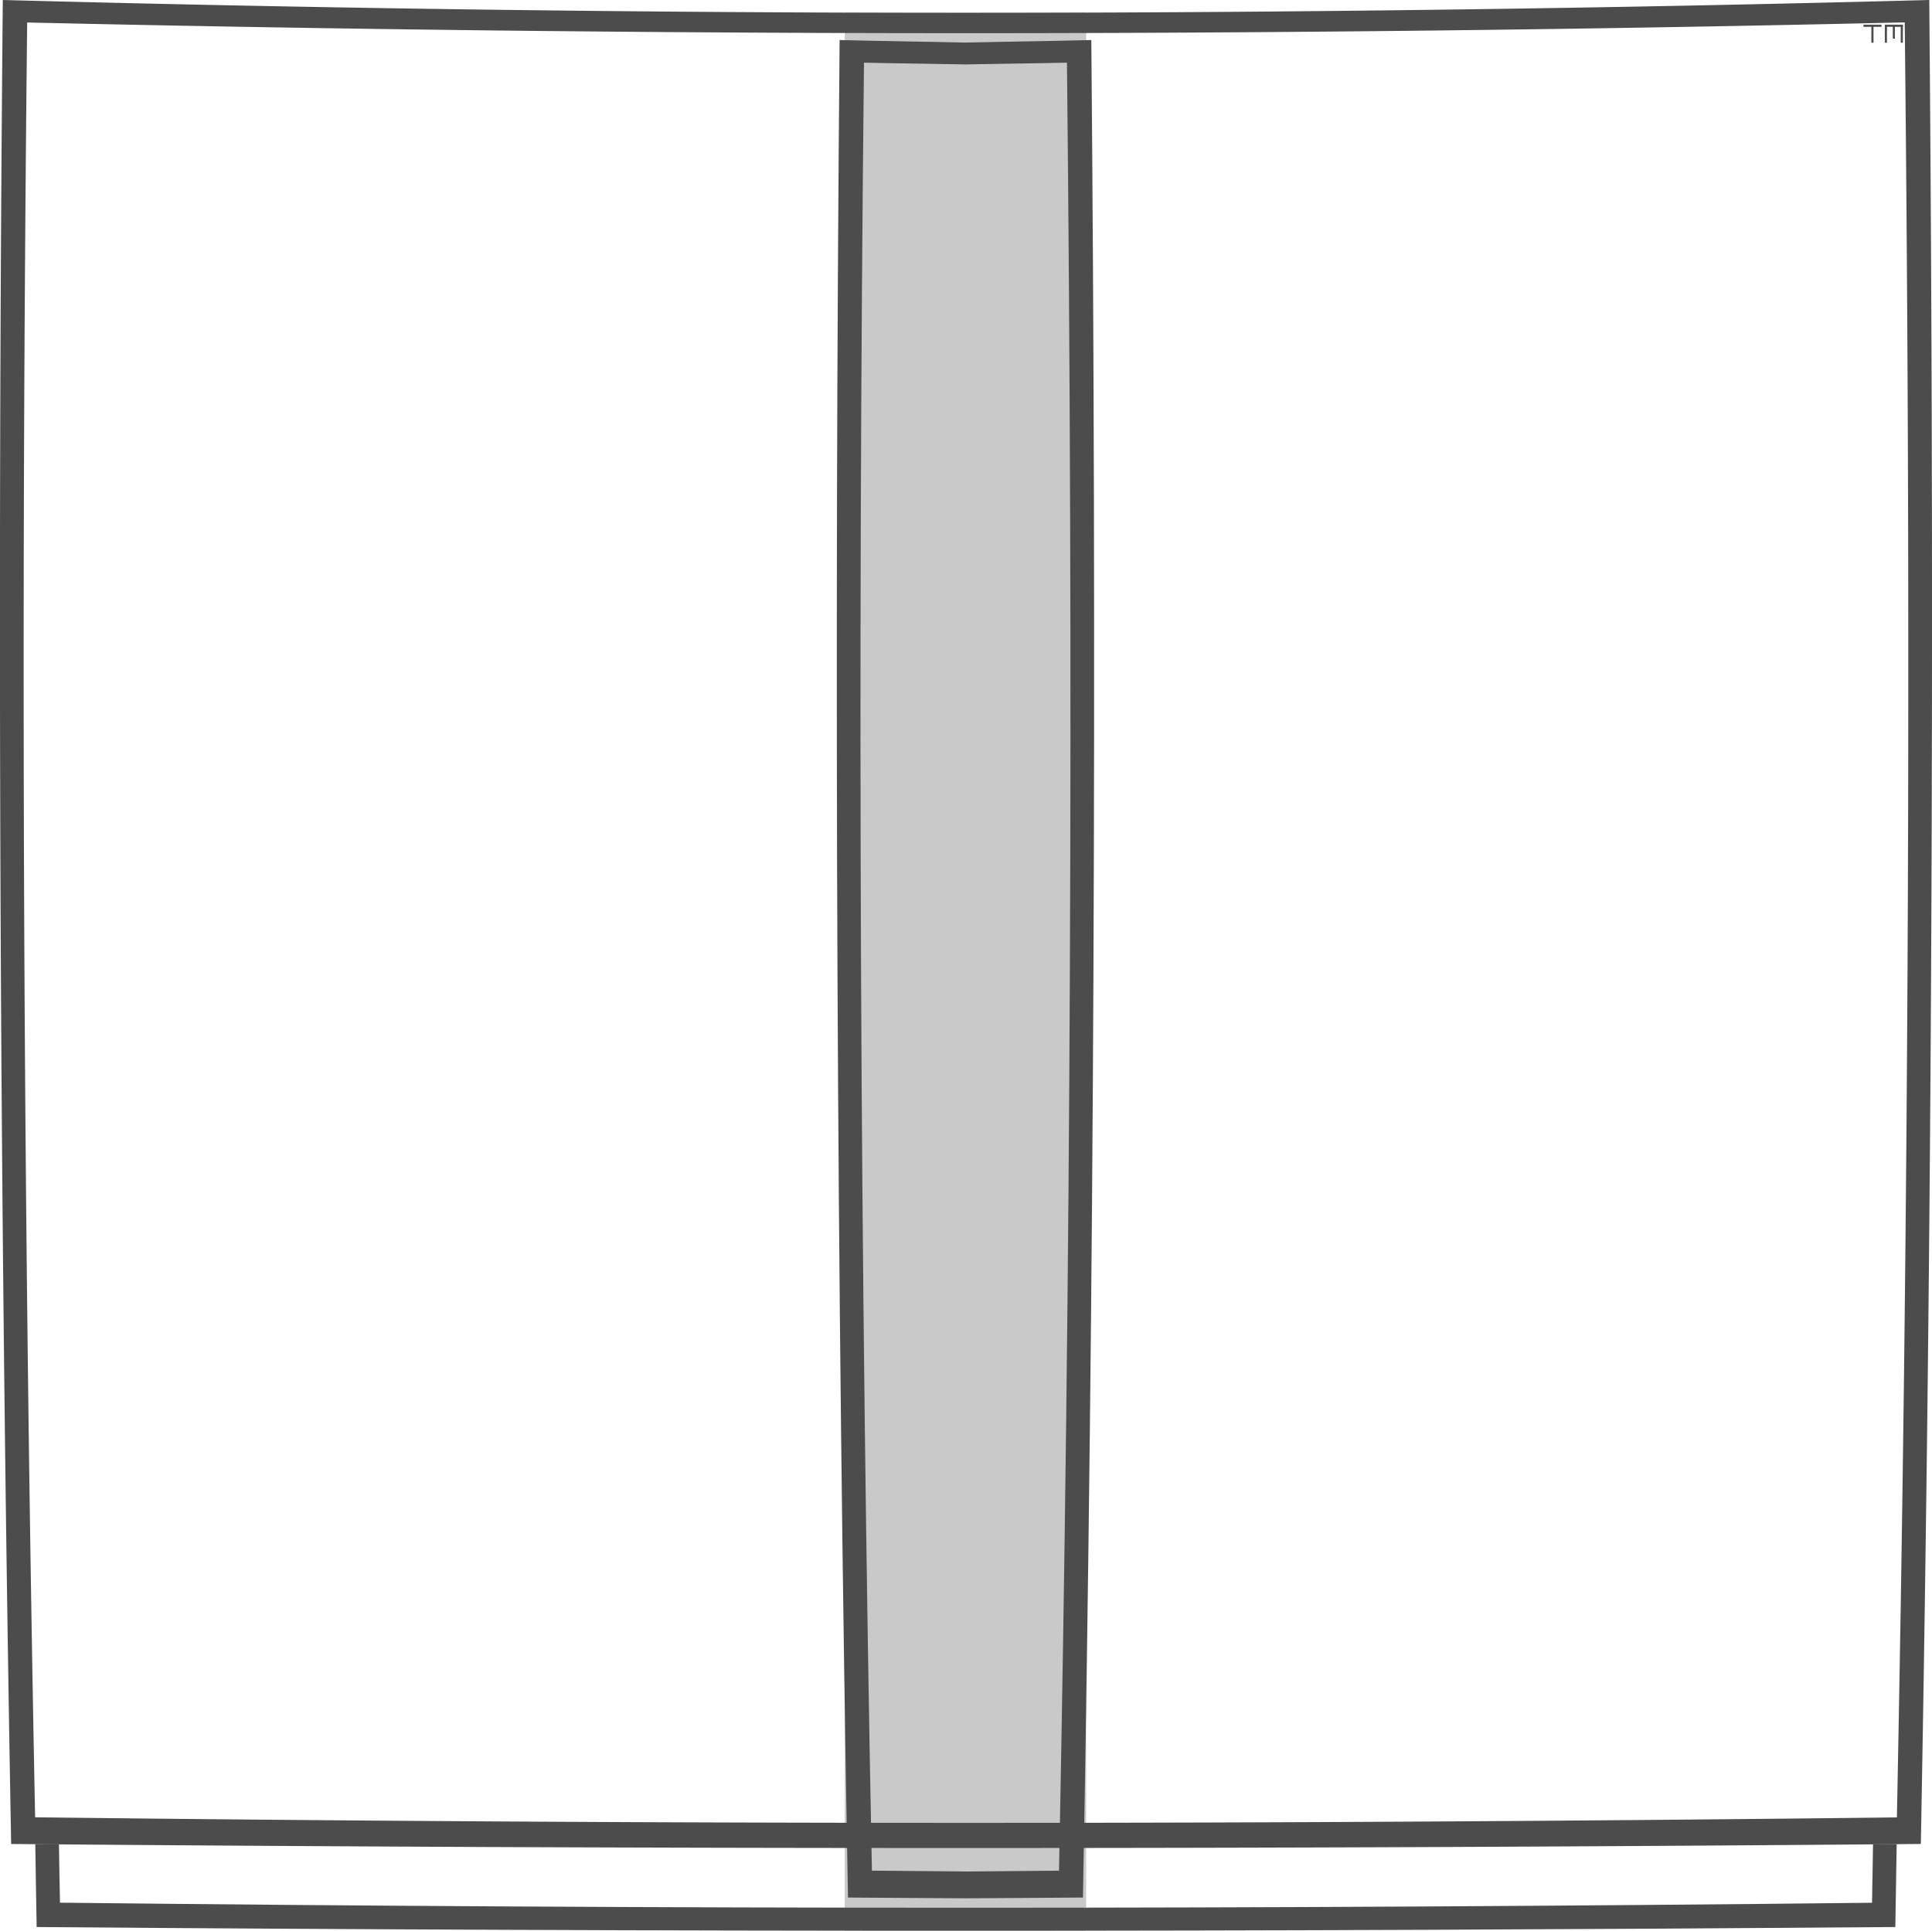
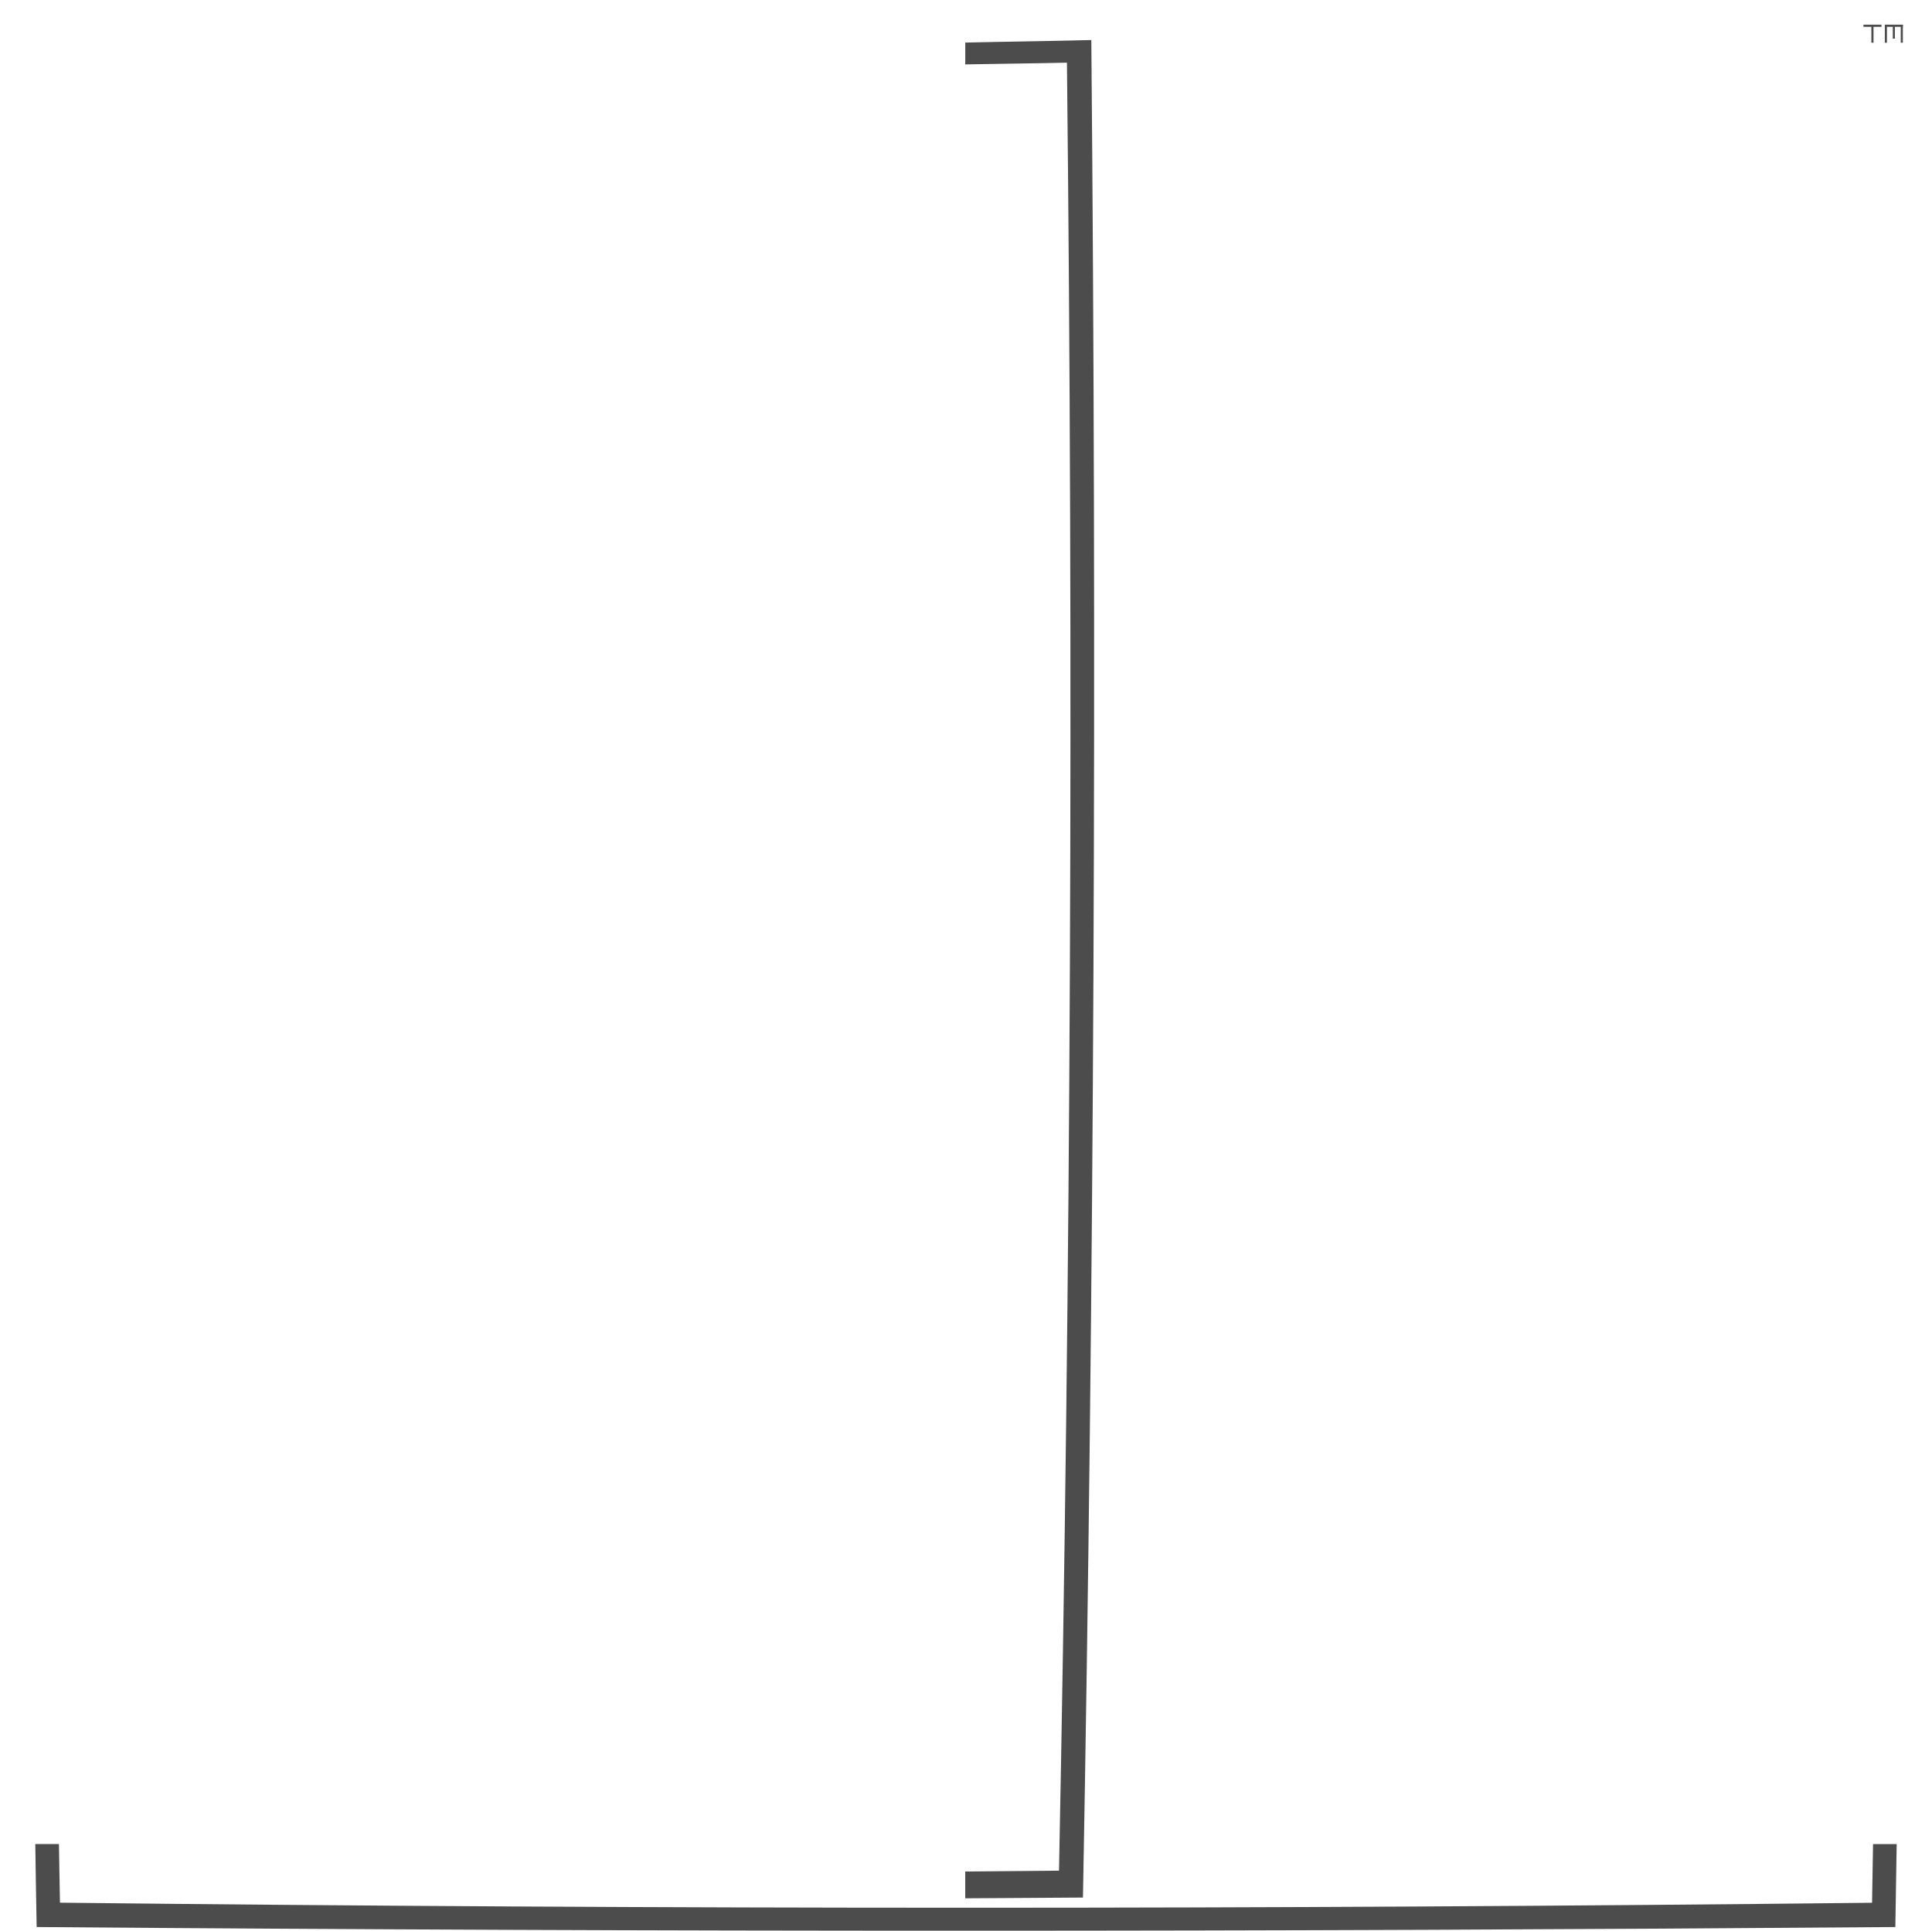
<svg xmlns="http://www.w3.org/2000/svg" xml:space="preserve" width="72.04" height="72">
-   <path fill="#4C4C4C" d="M31.5.469h9V72h-9z" opacity=".3" />
-   <path fill="#4C4C4C" d="M71.624 68.765q-35.604.303-71.208.001A2506 2506 0 0 1 .104 0c23.951.638 47.884.636 71.834 0 .202 22.931.109 45.839-.314 68.765M1.31 67.771c23.142.276 46.278.276 69.421.004.446-22.32.537-44.616.292-66.94-23.341.54-46.667.532-70.01.004-.242 22.321-.15 44.615.297 66.932" />
  <path fill="#4C4C4C" d="M69.805 70.958c-22.526.248-45.045.248-67.569-.003-.016-.729-.025-1.458-.038-2.186h-.882c.016 1.031.03 2.063.051 3.094 23.102.185 46.202.182 69.306 0q.028-1.548.05-3.093h-.881q-.018 1.093-.037 2.188" />
-   <path fill="#4C4C4C" d="M32.512 69.761c-.446-22.48-.538-44.938-.296-67.424 1.265.029 2.528.04 3.792.065v-.814c-1.567-.037-3.134-.053-4.701-.095-.205 23.099-.112 46.177.312 69.271 1.463.013 2.927.017 4.39.028v-1c-1.166-.012-2.332-.018-3.497-.031" />
  <path fill="#4C4C4C" d="M39.488 69.761c.446-22.48.538-44.938.296-67.424-1.265.029-2.528.04-3.792.065v-.814c1.567-.037 3.134-.053 4.701-.095.205 23.099.112 46.177-.312 69.271-1.463.013-2.927.017-4.39.028v-1c1.166-.012 2.332-.018 3.497-.031M69.484.921h.672V1h-.672zM70.281.921h.672V1h-.672z" />
  <path fill="#4C4C4C" d="M69.779.921h.08v.672h-.08zM70.578.921h.078v.52h-.078zM70.874.921h.079v.672h-.079zM70.281.921h.079v.672h-.079z" />
</svg>